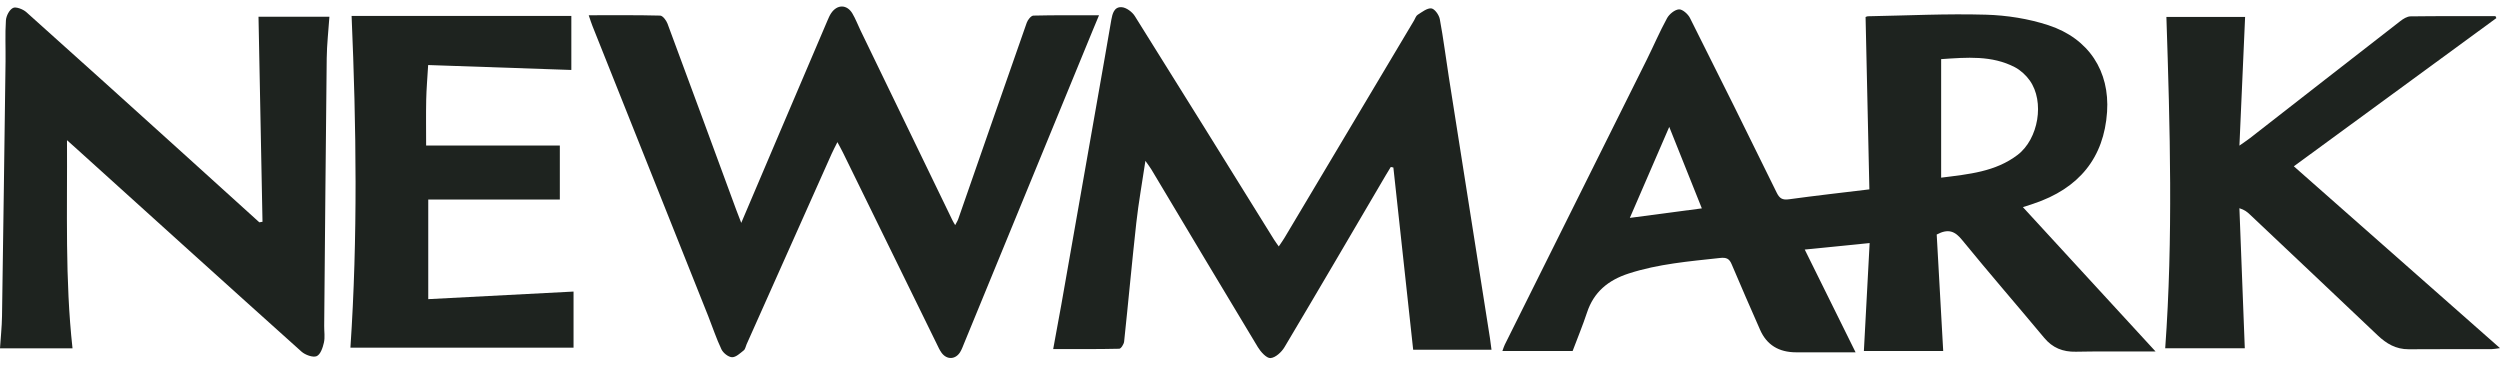
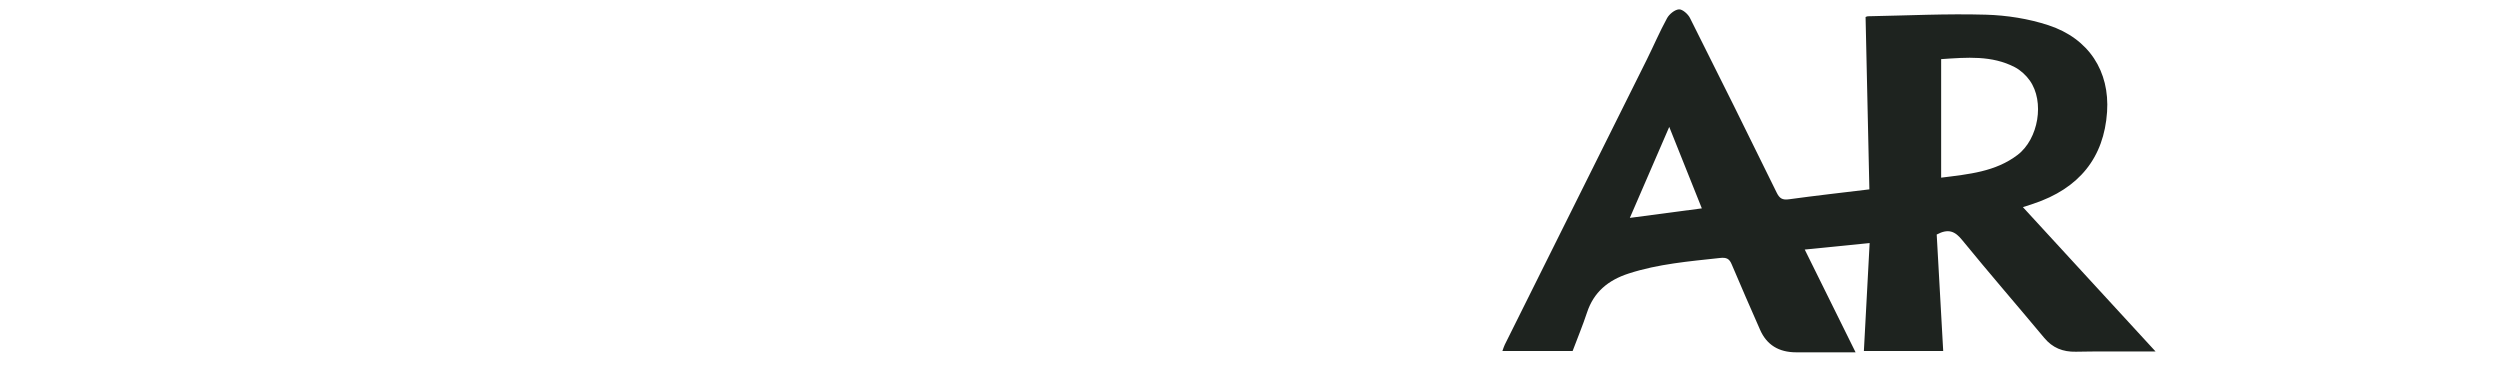
<svg xmlns="http://www.w3.org/2000/svg" width="192" height="28" viewBox="0 0 192 28" fill="none">
  <g clip-path="url(#clip0_251_733)">
    <path d="M120.776 26.959H115.383C115.456 26.763 115.498 26.611 115.567 26.472C119.201 19.174 122.84 11.879 126.473 4.581C126.999 3.523 127.461 2.434 128.029 1.398C128.198 1.089 128.616 0.742 128.943 0.719C129.212 0.701 129.639 1.081 129.788 1.378C132.033 5.839 134.252 10.311 136.448 14.792C136.667 15.238 136.882 15.376 137.403 15.304C139.403 15.029 141.413 14.804 143.568 14.543C143.471 10.13 143.374 5.744 143.276 1.307C143.295 1.302 143.384 1.25 143.474 1.249C146.487 1.193 149.502 1.042 152.51 1.128C154.128 1.174 155.803 1.438 157.327 1.94C160.44 2.964 162.033 5.489 161.823 8.598C161.586 12.104 159.683 14.475 156.161 15.647C155.924 15.726 155.686 15.803 155.359 15.909C158.735 19.583 162.076 23.218 165.546 26.992C164.973 26.992 164.558 26.992 164.141 26.992C162.571 26.997 161.001 26.98 159.431 27.012C158.417 27.034 157.631 26.71 156.997 25.948C154.9 23.432 152.749 20.955 150.68 18.419C150.138 17.755 149.63 17.537 148.739 18.012C148.902 20.933 149.069 23.925 149.238 26.955H143.146C143.291 24.213 143.436 21.508 143.588 18.667C141.875 18.839 140.306 18.995 138.604 19.166C139.908 21.8 141.179 24.371 142.509 27.058C140.911 27.058 139.431 27.058 137.95 27.058C136.606 27.058 135.68 26.482 135.175 25.329C134.442 23.653 133.699 21.981 132.992 20.296C132.81 19.863 132.591 19.758 132.092 19.813C129.73 20.071 127.365 20.267 125.09 21.003C123.487 21.52 122.398 22.447 121.887 23.99C121.557 24.988 121.151 25.964 120.776 26.961V26.959ZM149.08 13.644C151.191 13.38 153.252 13.195 154.954 11.894C156.557 10.671 157.043 7.8 155.882 6.177C155.594 5.776 155.185 5.393 154.739 5.16C152.969 4.24 151.057 4.408 149.08 4.541V13.645V13.644ZM130.701 16.003C129.864 13.908 129.063 11.907 128.198 9.746C127.158 12.148 126.19 14.384 125.172 16.734C127.072 16.483 128.838 16.249 130.701 16.003Z" fill="#1E231F" />
-     <path d="M114.546 26.86H108.532C108.023 22.183 107.517 17.524 107.011 12.865C106.946 12.851 106.879 12.836 106.813 12.822C106.684 13.036 106.552 13.248 106.424 13.463C103.837 17.868 101.262 22.277 98.646 26.667C98.426 27.037 97.958 27.473 97.575 27.5C97.269 27.521 96.821 27.02 96.603 26.66C93.86 22.12 91.147 17.563 88.424 13.011C88.32 12.836 88.19 12.674 87.967 12.353C87.715 14.052 87.439 15.574 87.269 17.105C86.932 20.145 86.657 23.191 86.333 26.231C86.312 26.433 86.093 26.78 85.959 26.783C84.322 26.822 82.685 26.807 80.885 26.807C81.106 25.601 81.314 24.507 81.507 23.412C82.618 17.104 83.726 10.794 84.836 4.485C85.009 3.495 85.172 2.506 85.35 1.518C85.433 1.059 85.565 0.51 86.146 0.552C86.505 0.577 86.956 0.919 87.155 1.236C90.736 6.946 94.286 12.674 97.842 18.397C97.941 18.555 98.055 18.706 98.209 18.926C98.379 18.672 98.517 18.485 98.636 18.287C101.96 12.713 105.283 7.138 108.605 1.562C108.692 1.416 108.744 1.22 108.876 1.137C109.209 0.929 109.6 0.609 109.928 0.646C110.183 0.675 110.518 1.151 110.577 1.468C110.854 2.948 111.037 4.443 111.272 5.93C112.322 12.611 113.377 19.291 114.429 25.971C114.473 26.252 114.505 26.536 114.547 26.856L114.546 26.86Z" fill="#1E231F" />
-     <path d="M45.214 1.171C47.117 1.171 48.91 1.151 50.701 1.198C50.899 1.204 51.171 1.564 51.262 1.809C53.037 6.58 54.791 11.358 56.55 16.134C56.655 16.418 56.767 16.701 56.928 17.117C57.955 14.703 58.923 12.426 59.892 10.149C61.108 7.294 62.326 4.441 63.545 1.587C63.63 1.389 63.715 1.185 63.837 1.006C64.3 0.327 65.042 0.329 65.462 1.032C65.708 1.446 65.877 1.901 66.087 2.336C68.439 7.197 70.792 12.058 73.147 16.918C73.198 17.025 73.264 17.127 73.357 17.29C73.452 17.104 73.542 16.972 73.592 16.827C75.345 11.798 77.09 6.766 78.855 1.742C78.932 1.522 79.186 1.203 79.365 1.198C81.005 1.157 82.648 1.174 84.404 1.174C84.22 1.616 84.073 1.961 83.93 2.31C80.631 10.338 77.333 18.367 74.033 26.395C73.942 26.617 73.861 26.848 73.734 27.05C73.375 27.619 72.721 27.645 72.317 27.1C72.159 26.888 72.054 26.638 71.937 26.402C69.537 21.508 67.14 16.613 64.74 11.721C64.626 11.487 64.497 11.261 64.313 10.915C64.132 11.278 63.99 11.542 63.869 11.814C61.689 16.694 59.511 21.575 57.333 26.455C57.264 26.608 57.24 26.812 57.12 26.908C56.845 27.126 56.517 27.444 56.22 27.434C55.934 27.424 55.539 27.106 55.408 26.83C55.015 26.007 54.732 25.136 54.395 24.287C51.429 16.853 48.462 9.421 45.497 1.987C45.408 1.766 45.34 1.54 45.215 1.175L45.214 1.171Z" fill="#1E231F" />
-     <path d="M20.16 17.034C20.058 11.797 19.954 6.561 19.853 1.284H25.299C25.224 2.376 25.104 3.419 25.092 4.463C25.015 11.318 24.96 18.172 24.898 25.026C24.893 25.457 24.969 25.901 24.876 26.313C24.79 26.697 24.615 27.23 24.315 27.355C24.033 27.474 23.434 27.255 23.156 27.005C17.393 21.839 11.657 16.645 5.916 11.457C5.717 11.276 5.515 11.098 5.145 10.767C5.177 16.192 4.987 21.444 5.569 26.75H0C0.053 25.925 0.143 25.102 0.155 24.278C0.254 17.758 0.34 11.239 0.426 4.719C0.439 3.668 0.385 2.614 0.454 1.567C0.477 1.223 0.711 0.754 1 0.609C1.224 0.497 1.774 0.709 2.022 0.932C6.065 4.545 10.085 8.183 14.109 11.817C16.047 13.568 17.98 15.321 19.916 17.074C19.997 17.059 20.079 17.046 20.16 17.032V17.034Z" fill="#1E231F" />
-     <path d="M191.719 1.391C186.548 5.175 181.378 8.959 176.166 12.772C181.44 17.424 186.668 22.034 192 26.737C191.697 26.774 191.536 26.812 191.377 26.812C189.249 26.817 187.121 26.809 184.994 26.823C184.003 26.83 183.271 26.387 182.603 25.753C179.337 22.652 176.058 19.56 172.783 16.466C172.593 16.287 172.392 16.117 171.986 15.99C172.123 19.555 172.26 23.121 172.4 26.749H166.288C166.9 18.283 166.658 9.819 166.379 1.299H172.424C172.281 4.535 172.138 7.766 171.988 11.184C172.384 10.903 172.602 10.761 172.807 10.602C176.654 7.605 180.497 4.605 184.35 1.616C184.57 1.445 184.865 1.26 185.128 1.257C187.303 1.229 189.478 1.241 191.653 1.241L191.722 1.391H191.719Z" fill="#1E231F" />
-     <path d="M32.882 4.994C32.824 5.993 32.75 6.824 32.733 7.655C32.709 8.823 32.727 9.99 32.727 11.179H42.995V15.324H32.89V22.974C36.647 22.778 40.324 22.586 44.048 22.392V26.703H26.912C27.483 18.209 27.366 9.745 27.003 1.224H43.879V5.373C40.237 5.248 36.608 5.123 32.884 4.995L32.882 4.994Z" fill="#1E231F" />
  </g>
  <defs>
    <clipPath id="clip0_251_733">
      <rect width="192" height="27" fill="white" transform="translate(0 0.5)" />
    </clipPath>
  </defs>
</svg>